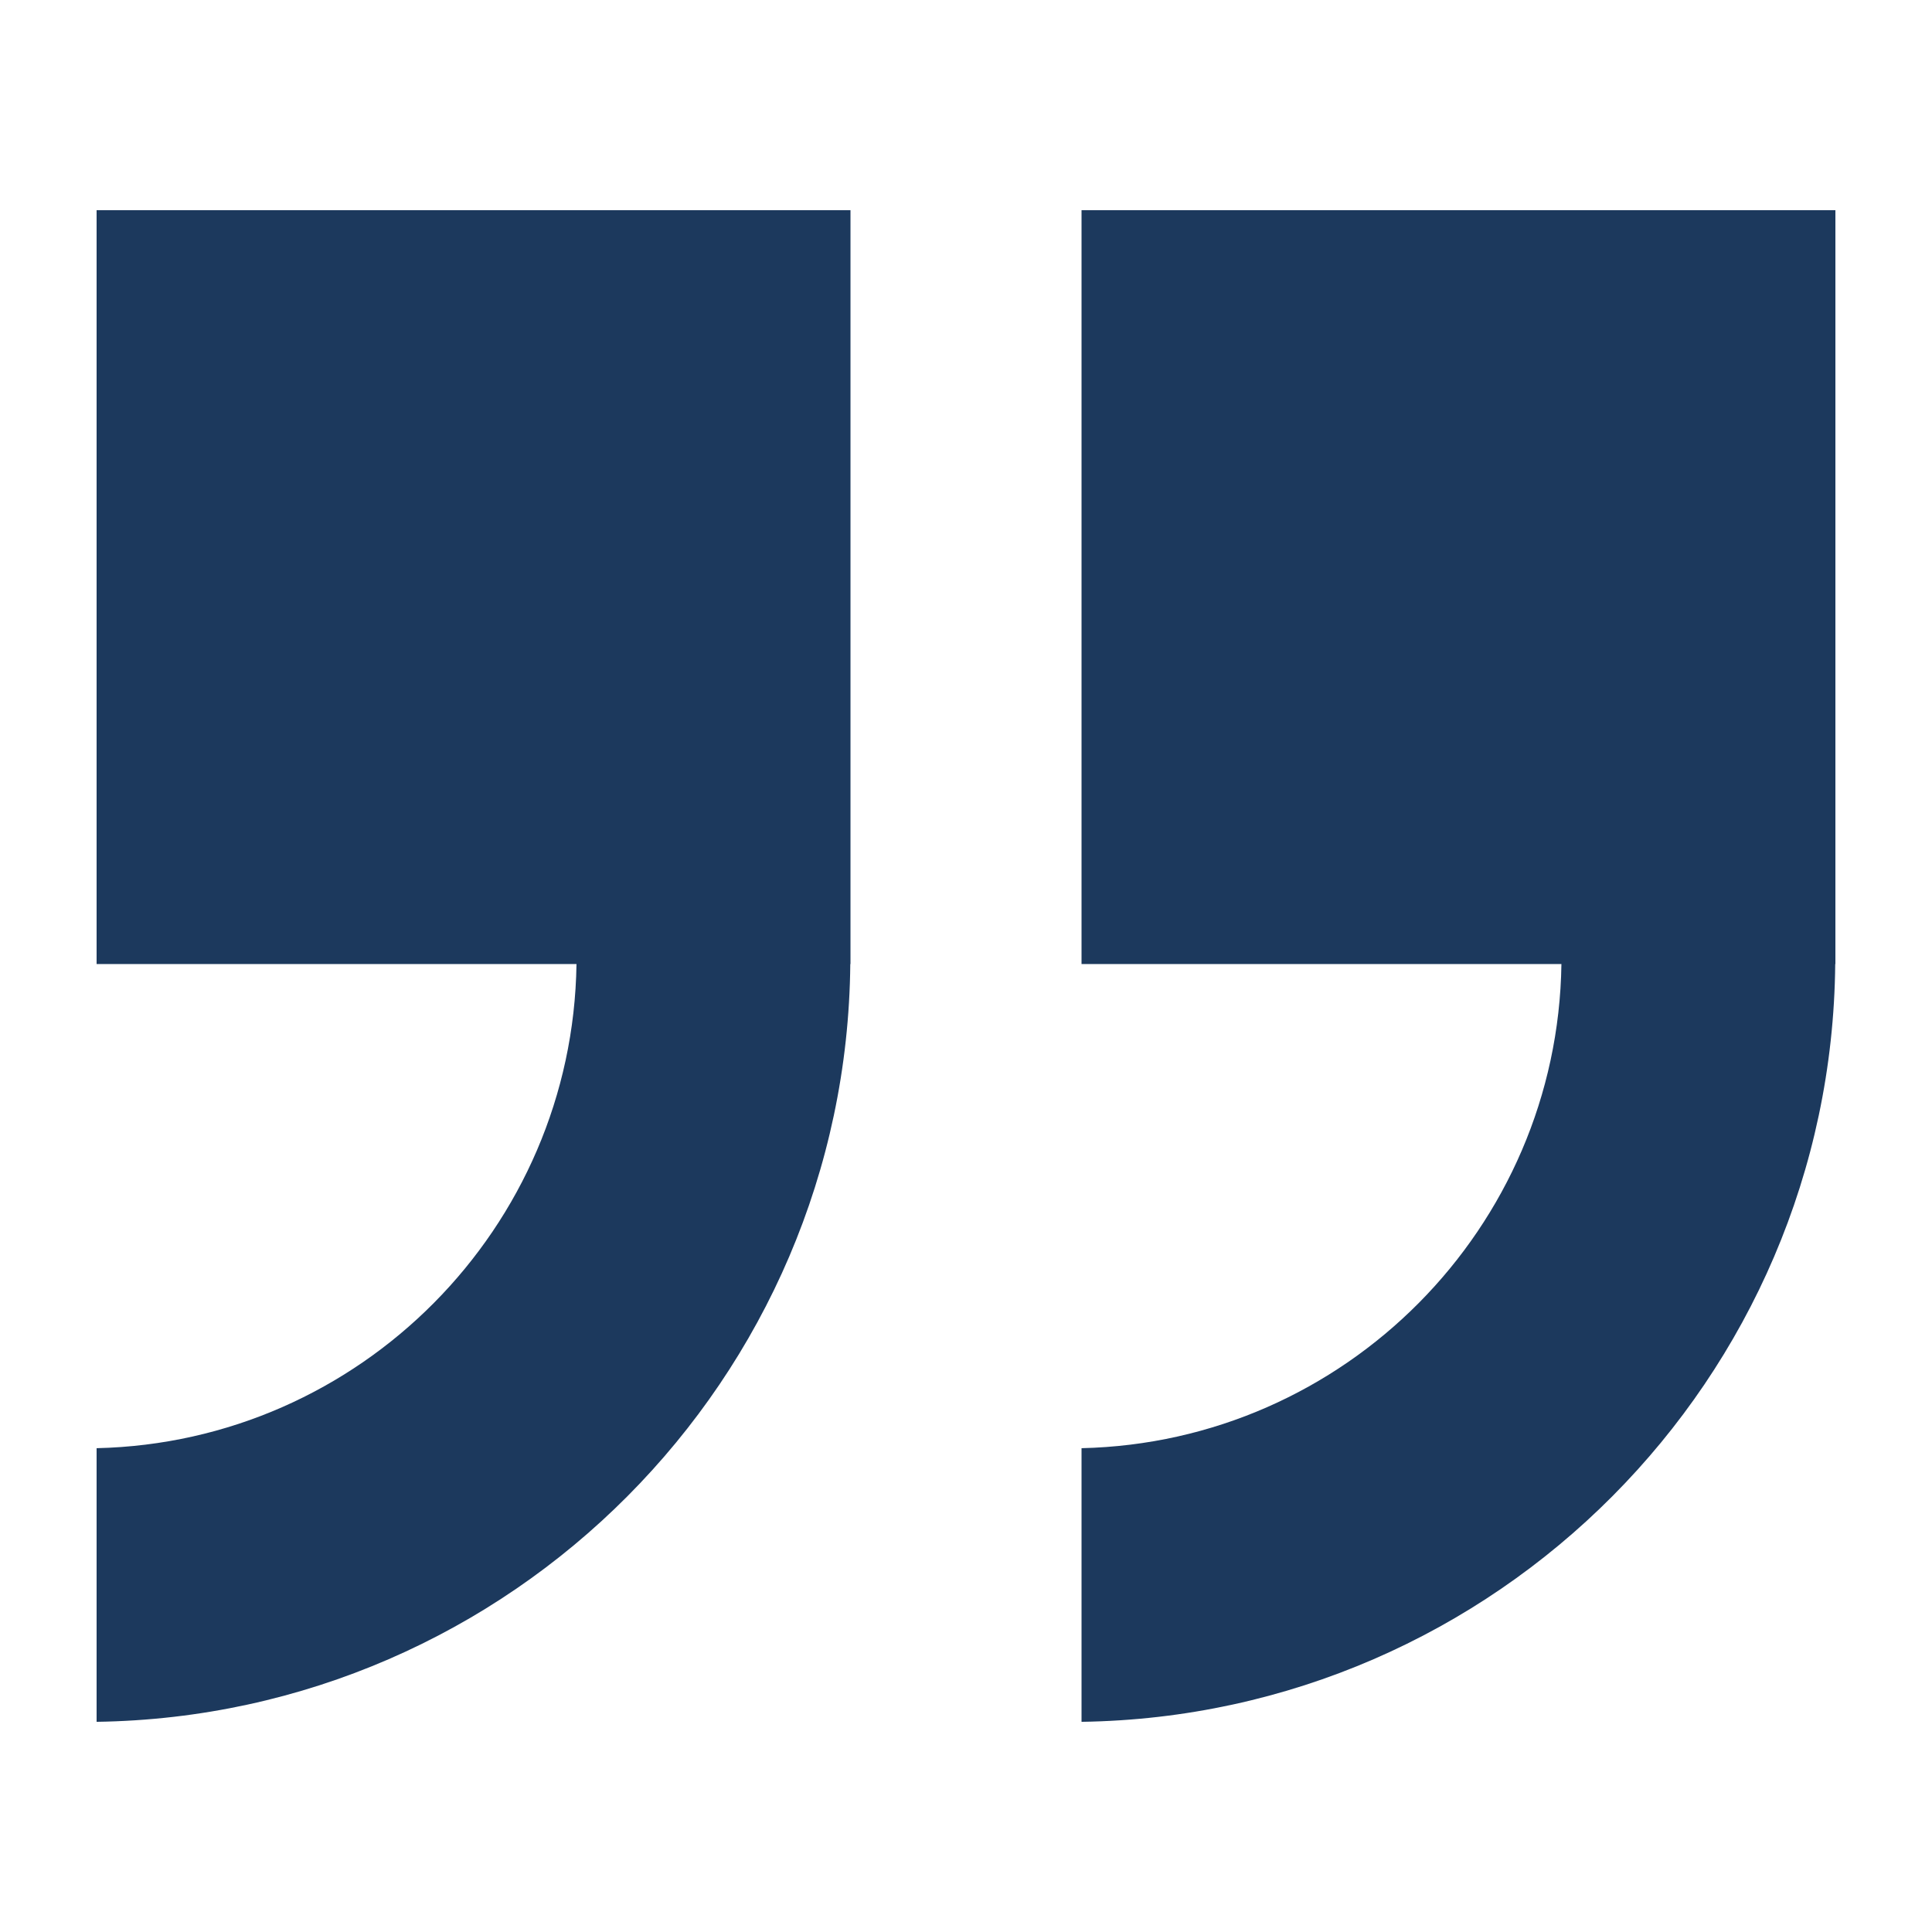
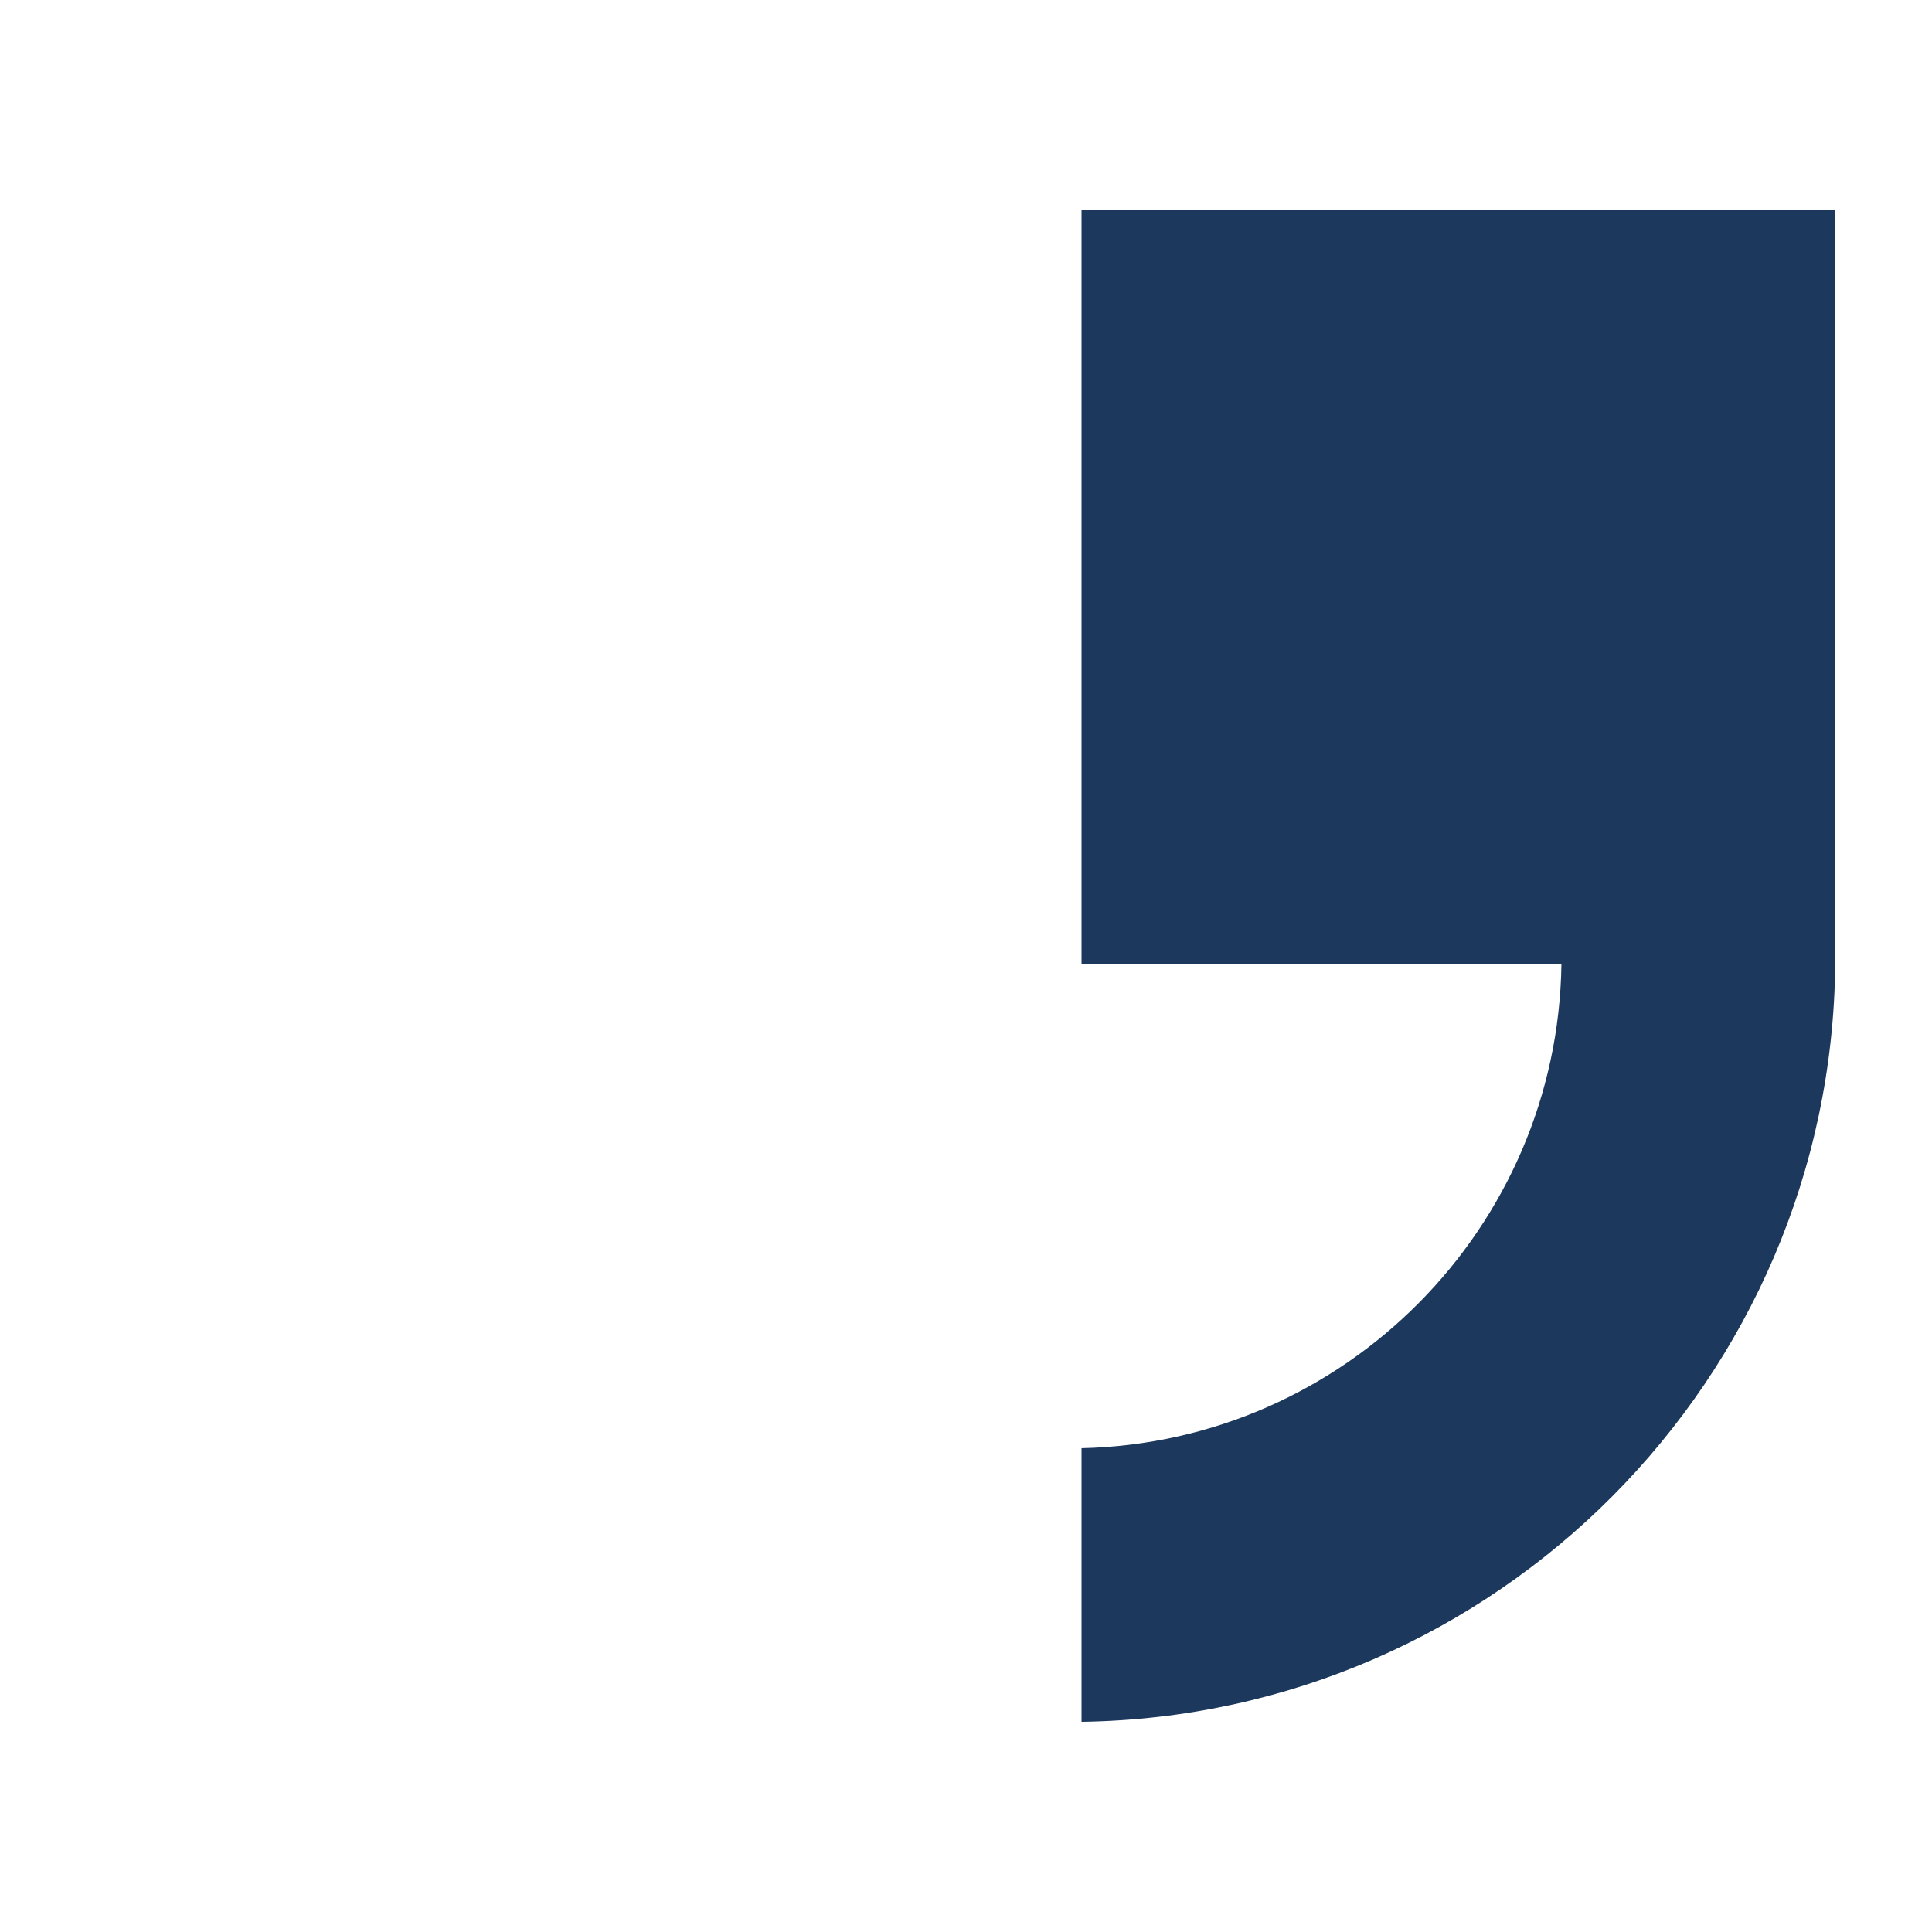
<svg xmlns="http://www.w3.org/2000/svg" version="1.1" x="0px" y="0px" viewBox="0 0 100 100" enable-background="new 0 0 100 100" xml:space="preserve" aria-hidden="true" width="100px" height="100px" style="fill:url(#CerosGradient_id2a6c3fb0b);">
  <defs>
    <linearGradient class="cerosgradient" data-cerosgradient="true" id="CerosGradient_id2a6c3fb0b" gradientUnits="userSpaceOnUse" x1="50%" y1="100%" x2="50%" y2="0%">
      <stop offset="0%" stop-color="#1C395D" />
      <stop offset="100%" stop-color="#1C395D" />
    </linearGradient>
    <linearGradient />
  </defs>
-   <path d="M5,49.898h24.839C29.646,63.563,18.637,74.65,5,74.958v14.163c21.447-0.31,38.816-17.748,39.011-39.223h0.01v-0.361V10.879  H5V49.898z" style="fill:url(#CerosGradient_id2a6c3fb0b);" />
  <path d="M55.98,10.879v39.02h24.839C80.625,63.563,69.617,74.65,55.98,74.958v14.163c21.447-0.31,38.816-17.748,39.011-39.223H95  v-0.361V10.879H55.98z" style="fill:url(#CerosGradient_id2a6c3fb0b);" />
</svg>